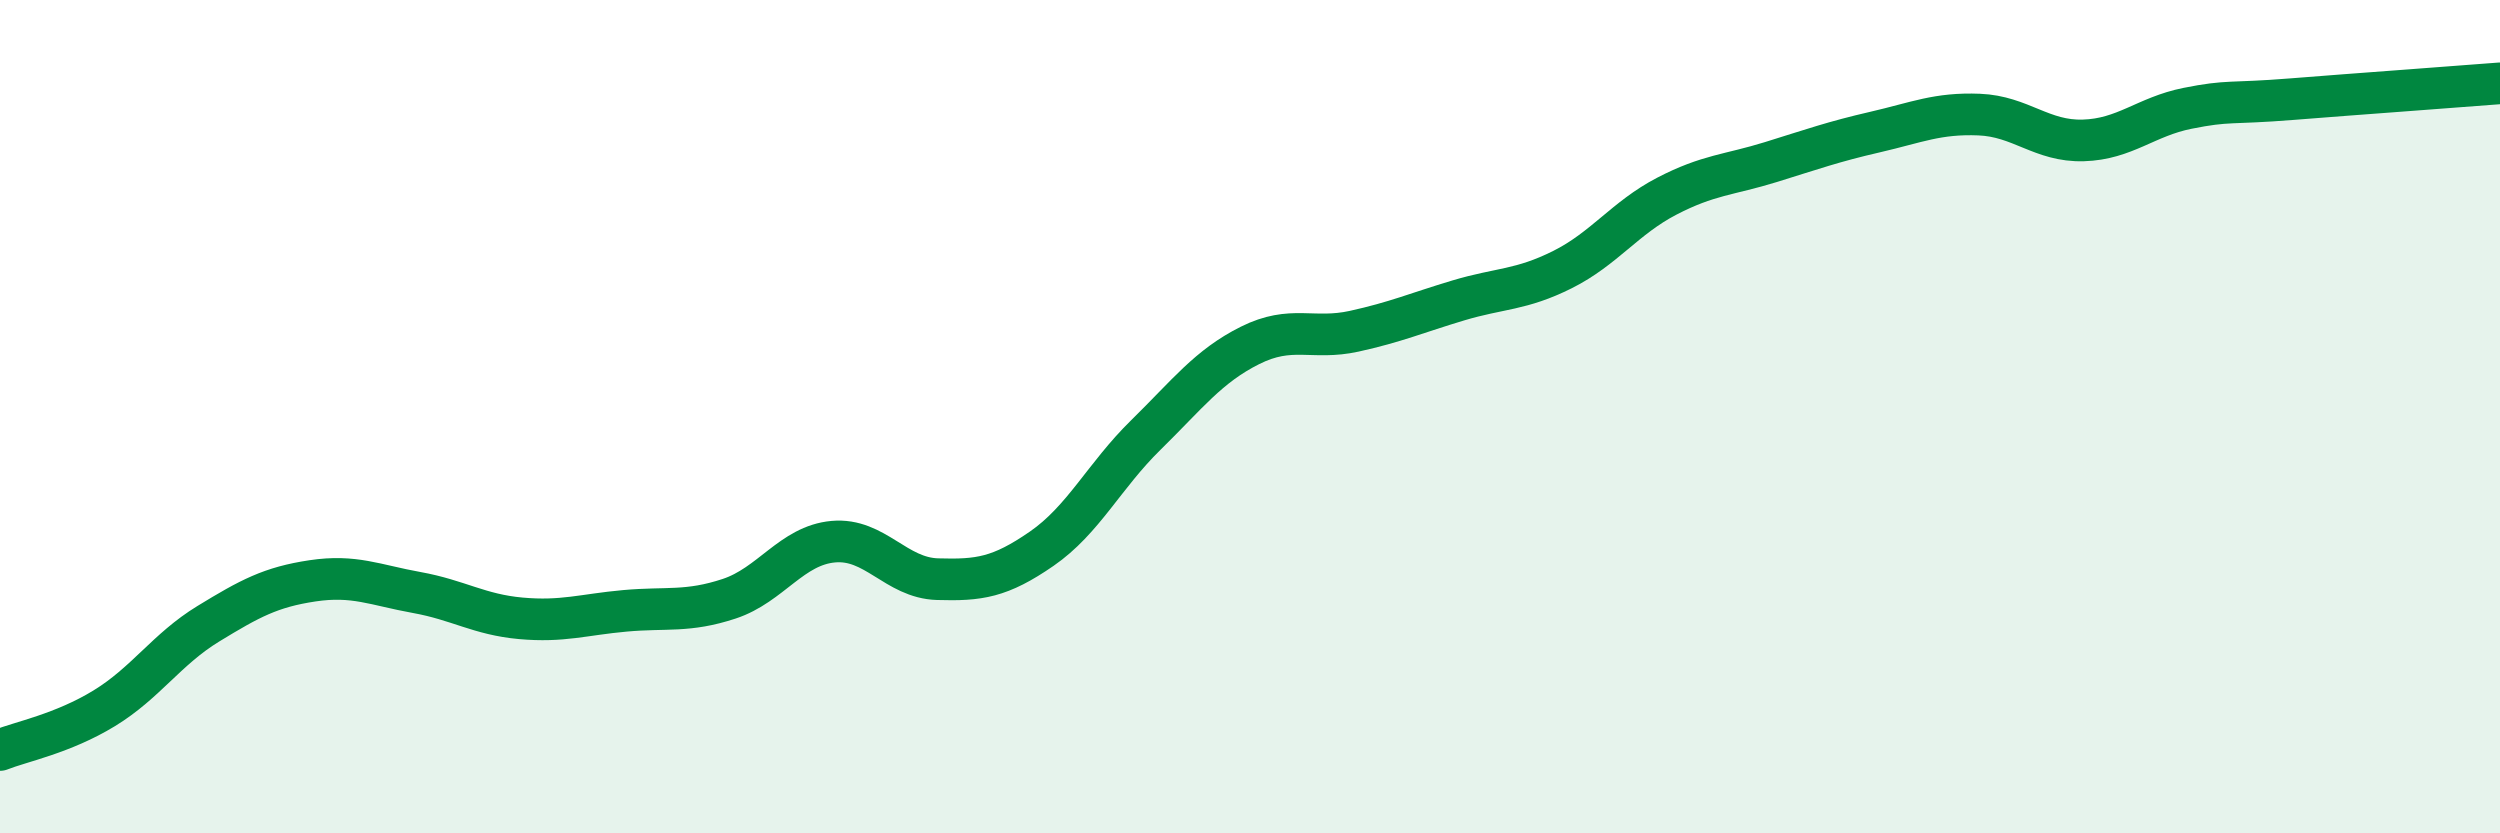
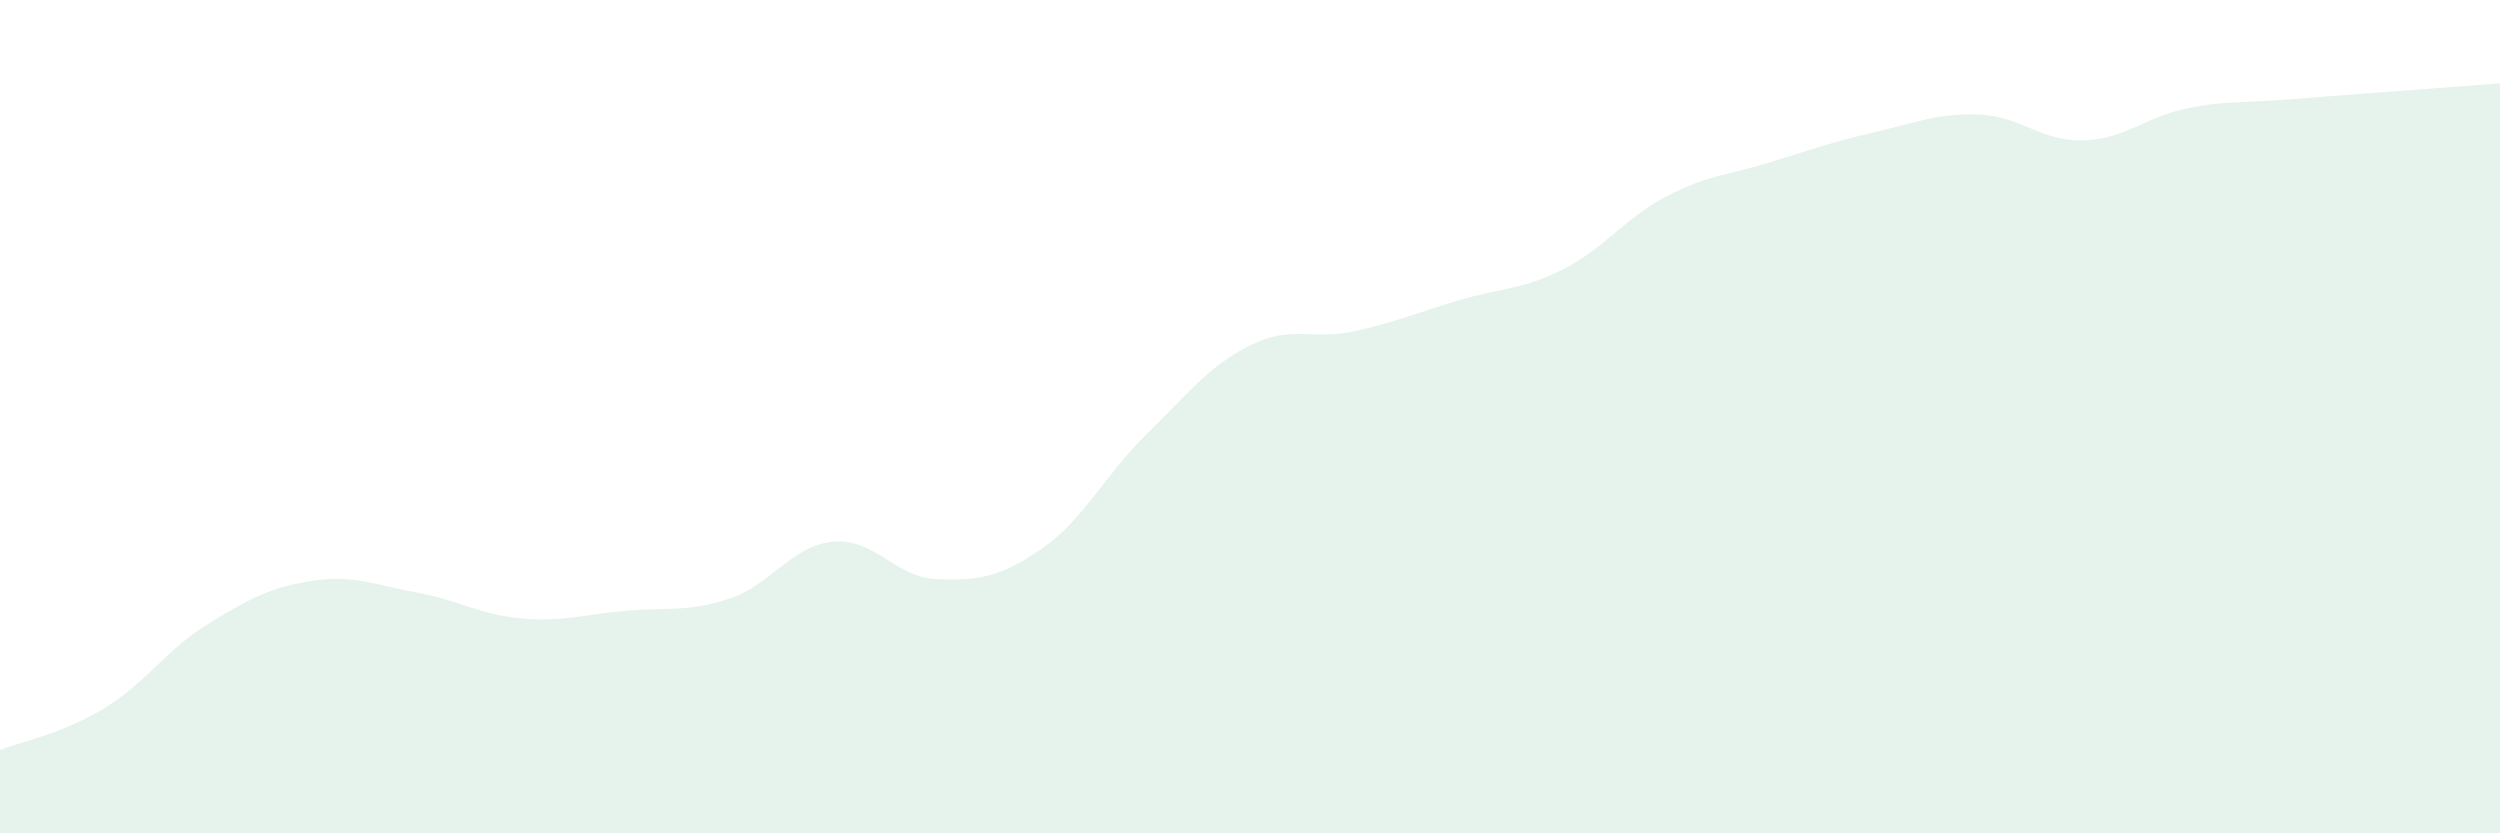
<svg xmlns="http://www.w3.org/2000/svg" width="60" height="20" viewBox="0 0 60 20">
  <path d="M 0,18 C 0.5,17.8 1.5,17.61 2.5,17 C 3.5,16.39 4,15.58 5,14.97 C 6,14.36 6.5,14.09 7.5,13.94 C 8.5,13.79 9,14.04 10,14.22 C 11,14.4 11.5,14.75 12.5,14.84 C 13.5,14.93 14,14.75 15,14.66 C 16,14.57 16.5,14.7 17.5,14.37 C 18.5,14.04 19,13.09 20,13 C 21,12.91 21.5,13.87 22.5,13.9 C 23.5,13.93 24,13.86 25,13.17 C 26,12.48 26.5,11.42 27.5,10.44 C 28.5,9.46 29,8.79 30,8.29 C 31,7.79 31.5,8.17 32.5,7.95 C 33.5,7.73 34,7.51 35,7.21 C 36,6.91 36.5,6.97 37.5,6.47 C 38.5,5.97 39,5.23 40,4.71 C 41,4.19 41.5,4.2 42.5,3.89 C 43.5,3.58 44,3.4 45,3.17 C 46,2.94 46.5,2.71 47.5,2.75 C 48.5,2.79 49,3.4 50,3.37 C 51,3.34 51.5,2.8 52.5,2.6 C 53.5,2.4 53.5,2.5 55,2.38 C 56.5,2.26 59,2.08 60,2L60 20L0 20Z" fill="#008740" opacity="0.1" stroke-linecap="round" stroke-linejoin="round" />
-   <path d="M 0,18 C 0.5,17.8 1.5,17.61 2.5,17 C 3.5,16.39 4,15.58 5,14.97 C 6,14.36 6.5,14.09 7.5,13.94 C 8.5,13.79 9,14.04 10,14.22 C 11,14.4 11.5,14.75 12.5,14.84 C 13.5,14.93 14,14.75 15,14.66 C 16,14.57 16.5,14.7 17.5,14.37 C 18.5,14.04 19,13.09 20,13 C 21,12.91 21.5,13.87 22.5,13.9 C 23.5,13.93 24,13.86 25,13.17 C 26,12.48 26.5,11.42 27.5,10.44 C 28.5,9.46 29,8.79 30,8.29 C 31,7.79 31.5,8.17 32.5,7.95 C 33.5,7.73 34,7.51 35,7.21 C 36,6.91 36.5,6.97 37.5,6.47 C 38.5,5.97 39,5.23 40,4.71 C 41,4.19 41.5,4.2 42.5,3.89 C 43.5,3.58 44,3.4 45,3.17 C 46,2.94 46.5,2.71 47.5,2.75 C 48.5,2.79 49,3.4 50,3.37 C 51,3.34 51.5,2.8 52.5,2.6 C 53.5,2.4 53.5,2.5 55,2.38 C 56.5,2.26 59,2.08 60,2" stroke="#008740" stroke-width="1" fill="none" stroke-linecap="round" stroke-linejoin="round" />
</svg>